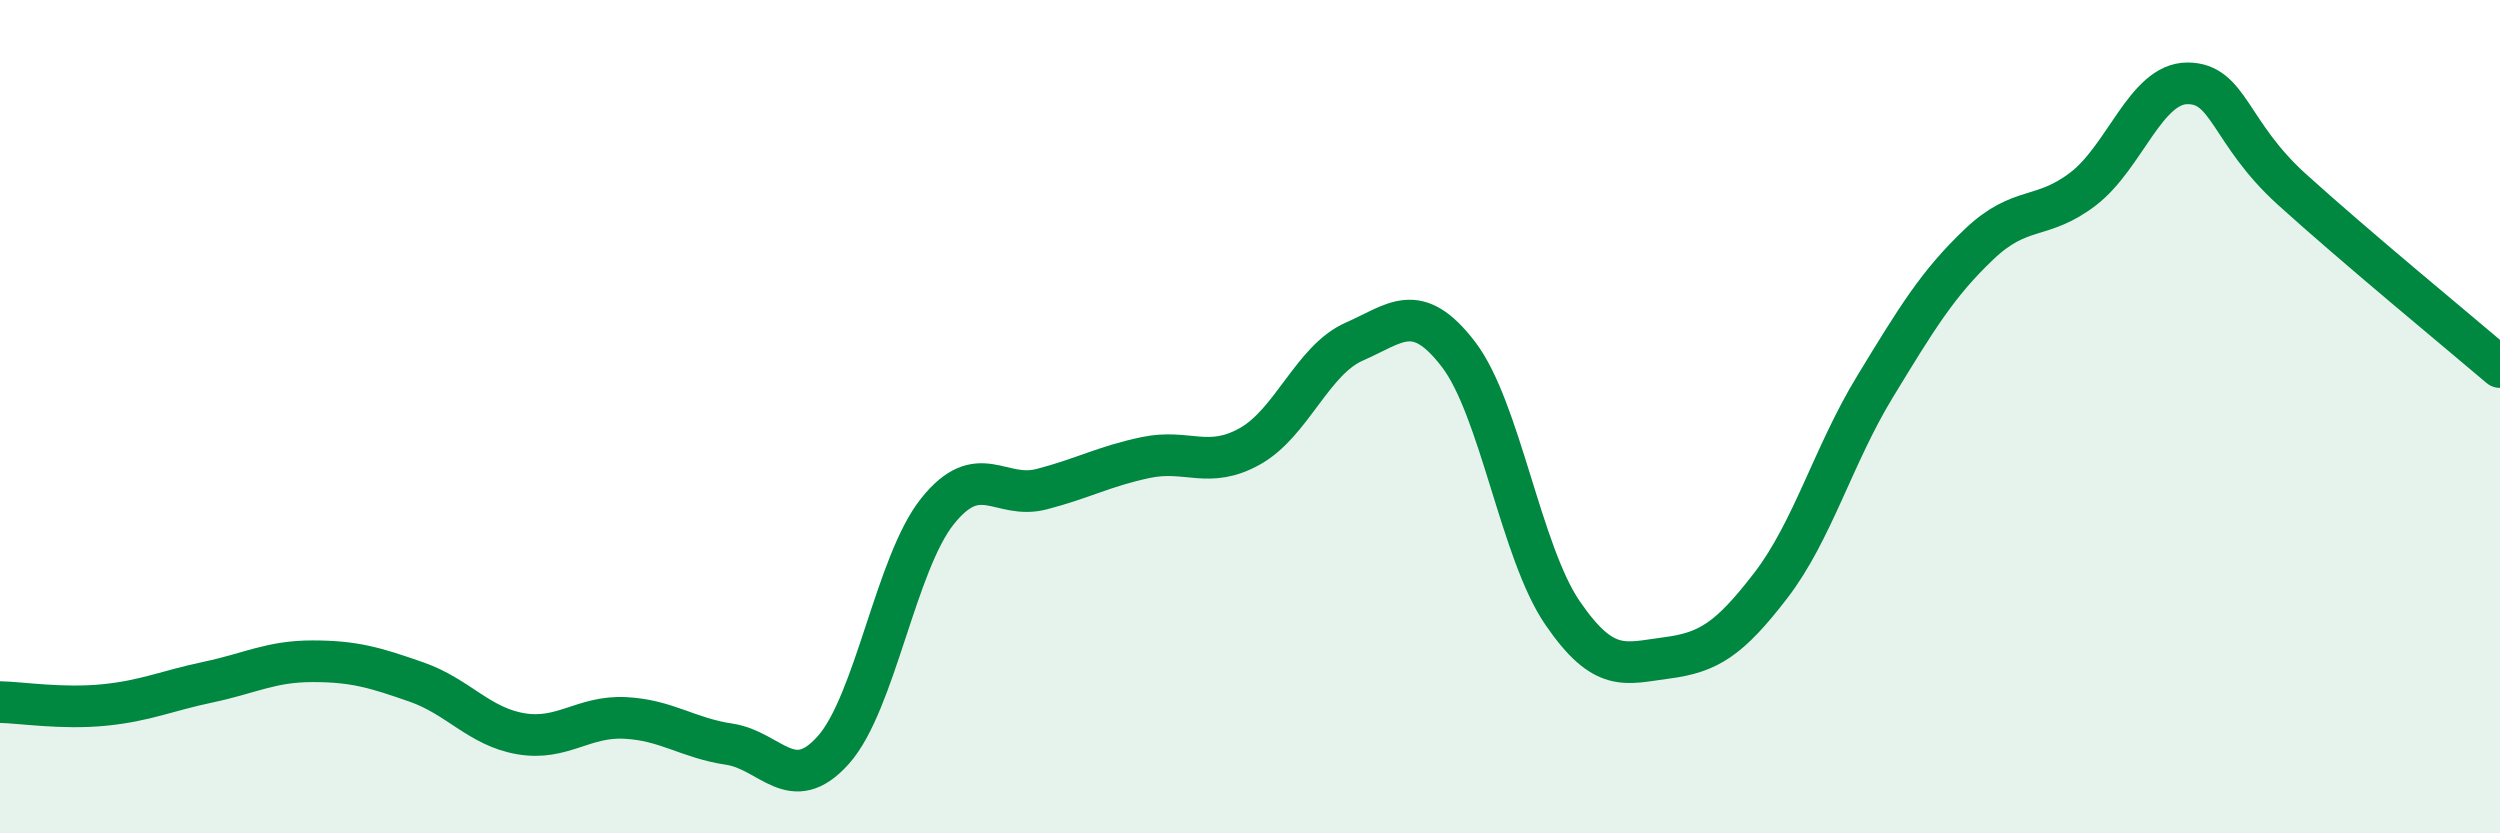
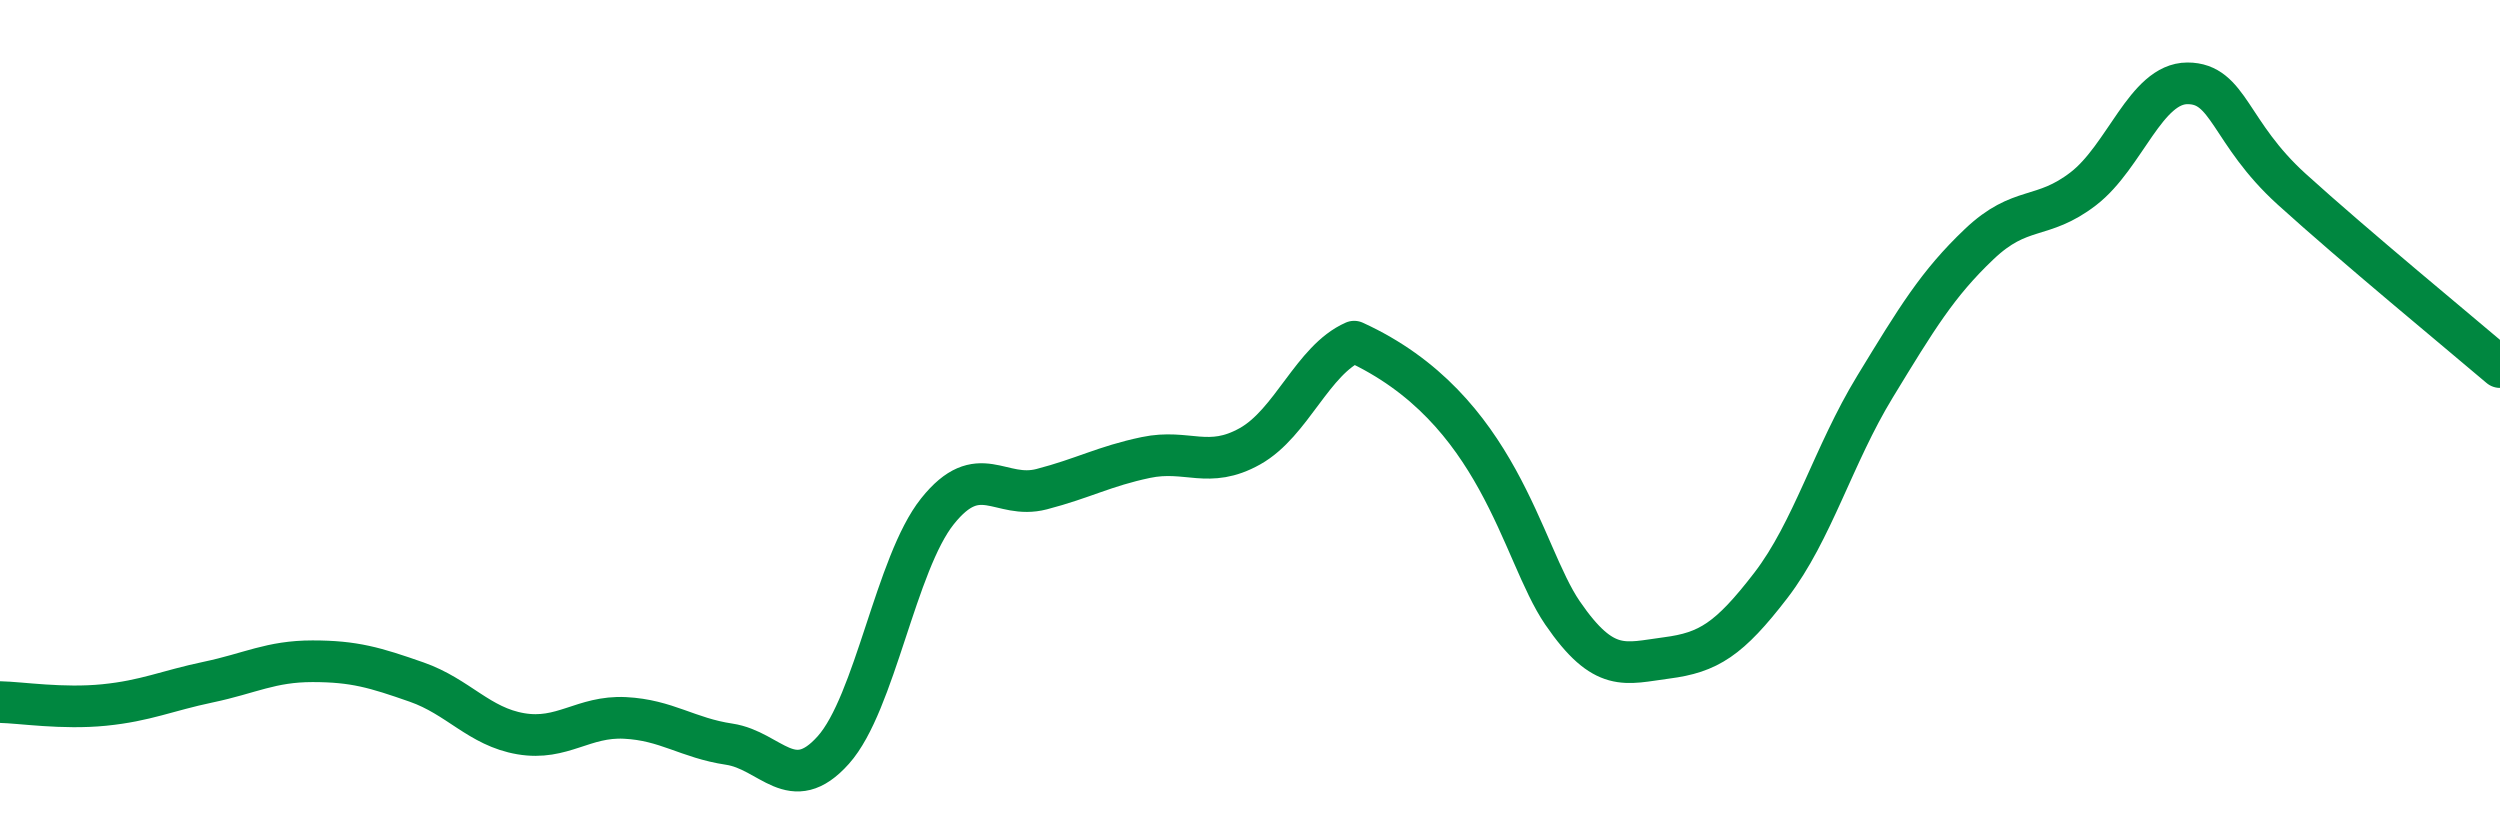
<svg xmlns="http://www.w3.org/2000/svg" width="60" height="20" viewBox="0 0 60 20">
-   <path d="M 0,16.85 C 0.5,16.86 1.5,17.02 2.5,16.92 C 3.5,16.82 4,16.58 5,16.37 C 6,16.16 6.5,15.87 7.5,15.87 C 8.5,15.87 9,16.02 10,16.37 C 11,16.72 11.5,17.44 12.5,17.61 C 13.5,17.78 14,17.18 15,17.23 C 16,17.28 16.5,17.71 17.5,17.86 C 18.5,18.01 19,19.12 20,18 C 21,16.88 21.5,13.52 22.5,12.27 C 23.5,11.02 24,12 25,11.74 C 26,11.48 26.5,11.19 27.5,10.98 C 28.5,10.77 29,11.27 30,10.71 C 31,10.15 31.5,8.64 32.5,8.2 C 33.5,7.76 34,7.2 35,8.5 C 36,9.8 36.5,13.25 37.5,14.71 C 38.5,16.17 39,15.92 40,15.79 C 41,15.66 41.5,15.35 42.5,14.05 C 43.5,12.75 44,10.92 45,9.28 C 46,7.64 46.5,6.81 47.5,5.86 C 48.5,4.91 49,5.3 50,4.53 C 51,3.76 51.5,2 52.5,2 C 53.5,2 53.5,3.18 55,4.54 C 56.5,5.9 59,7.96 60,8.81L60 20L0 20Z" fill="#008740" opacity="0.1" stroke-linecap="round" stroke-linejoin="round" />
-   <path d="M 0,16.85 C 0.5,16.86 1.5,17.02 2.5,16.92 C 3.5,16.82 4,16.58 5,16.37 C 6,16.16 6.5,15.87 7.5,15.87 C 8.5,15.87 9,16.02 10,16.37 C 11,16.72 11.5,17.44 12.5,17.61 C 13.5,17.78 14,17.18 15,17.23 C 16,17.28 16.5,17.71 17.5,17.86 C 18.5,18.01 19,19.12 20,18 C 21,16.88 21.5,13.52 22.5,12.27 C 23.5,11.02 24,12 25,11.74 C 26,11.48 26.5,11.19 27.5,10.98 C 28.5,10.77 29,11.27 30,10.71 C 31,10.15 31.5,8.64 32.5,8.2 C 33.5,7.76 34,7.2 35,8.5 C 36,9.8 36.5,13.25 37.5,14.71 C 38.5,16.17 39,15.92 40,15.79 C 41,15.66 41.5,15.35 42.5,14.05 C 43.5,12.75 44,10.92 45,9.28 C 46,7.64 46.5,6.81 47.5,5.86 C 48.5,4.91 49,5.3 50,4.53 C 51,3.76 51.5,2 52.5,2 C 53.5,2 53.5,3.18 55,4.54 C 56.5,5.9 59,7.96 60,8.81" stroke="#008740" stroke-width="1" fill="none" stroke-linecap="round" stroke-linejoin="round" />
+   <path d="M 0,16.85 C 0.5,16.86 1.5,17.02 2.5,16.92 C 3.5,16.82 4,16.58 5,16.37 C 6,16.16 6.5,15.87 7.5,15.87 C 8.5,15.87 9,16.02 10,16.37 C 11,16.72 11.5,17.44 12.5,17.61 C 13.5,17.78 14,17.18 15,17.23 C 16,17.28 16.5,17.71 17.5,17.86 C 18.5,18.01 19,19.12 20,18 C 21,16.88 21.5,13.52 22.5,12.27 C 23.5,11.02 24,12 25,11.74 C 26,11.48 26.5,11.19 27.5,10.98 C 28.5,10.77 29,11.27 30,10.71 C 31,10.15 31.5,8.64 32.5,8.2 C 36,9.8 36.5,13.25 37.5,14.71 C 38.5,16.17 39,15.92 40,15.79 C 41,15.66 41.5,15.35 42.5,14.05 C 43.5,12.75 44,10.92 45,9.28 C 46,7.64 46.5,6.81 47.5,5.86 C 48.5,4.91 49,5.3 50,4.53 C 51,3.76 51.5,2 52.5,2 C 53.5,2 53.5,3.18 55,4.54 C 56.5,5.9 59,7.96 60,8.81" stroke="#008740" stroke-width="1" fill="none" stroke-linecap="round" stroke-linejoin="round" />
</svg>